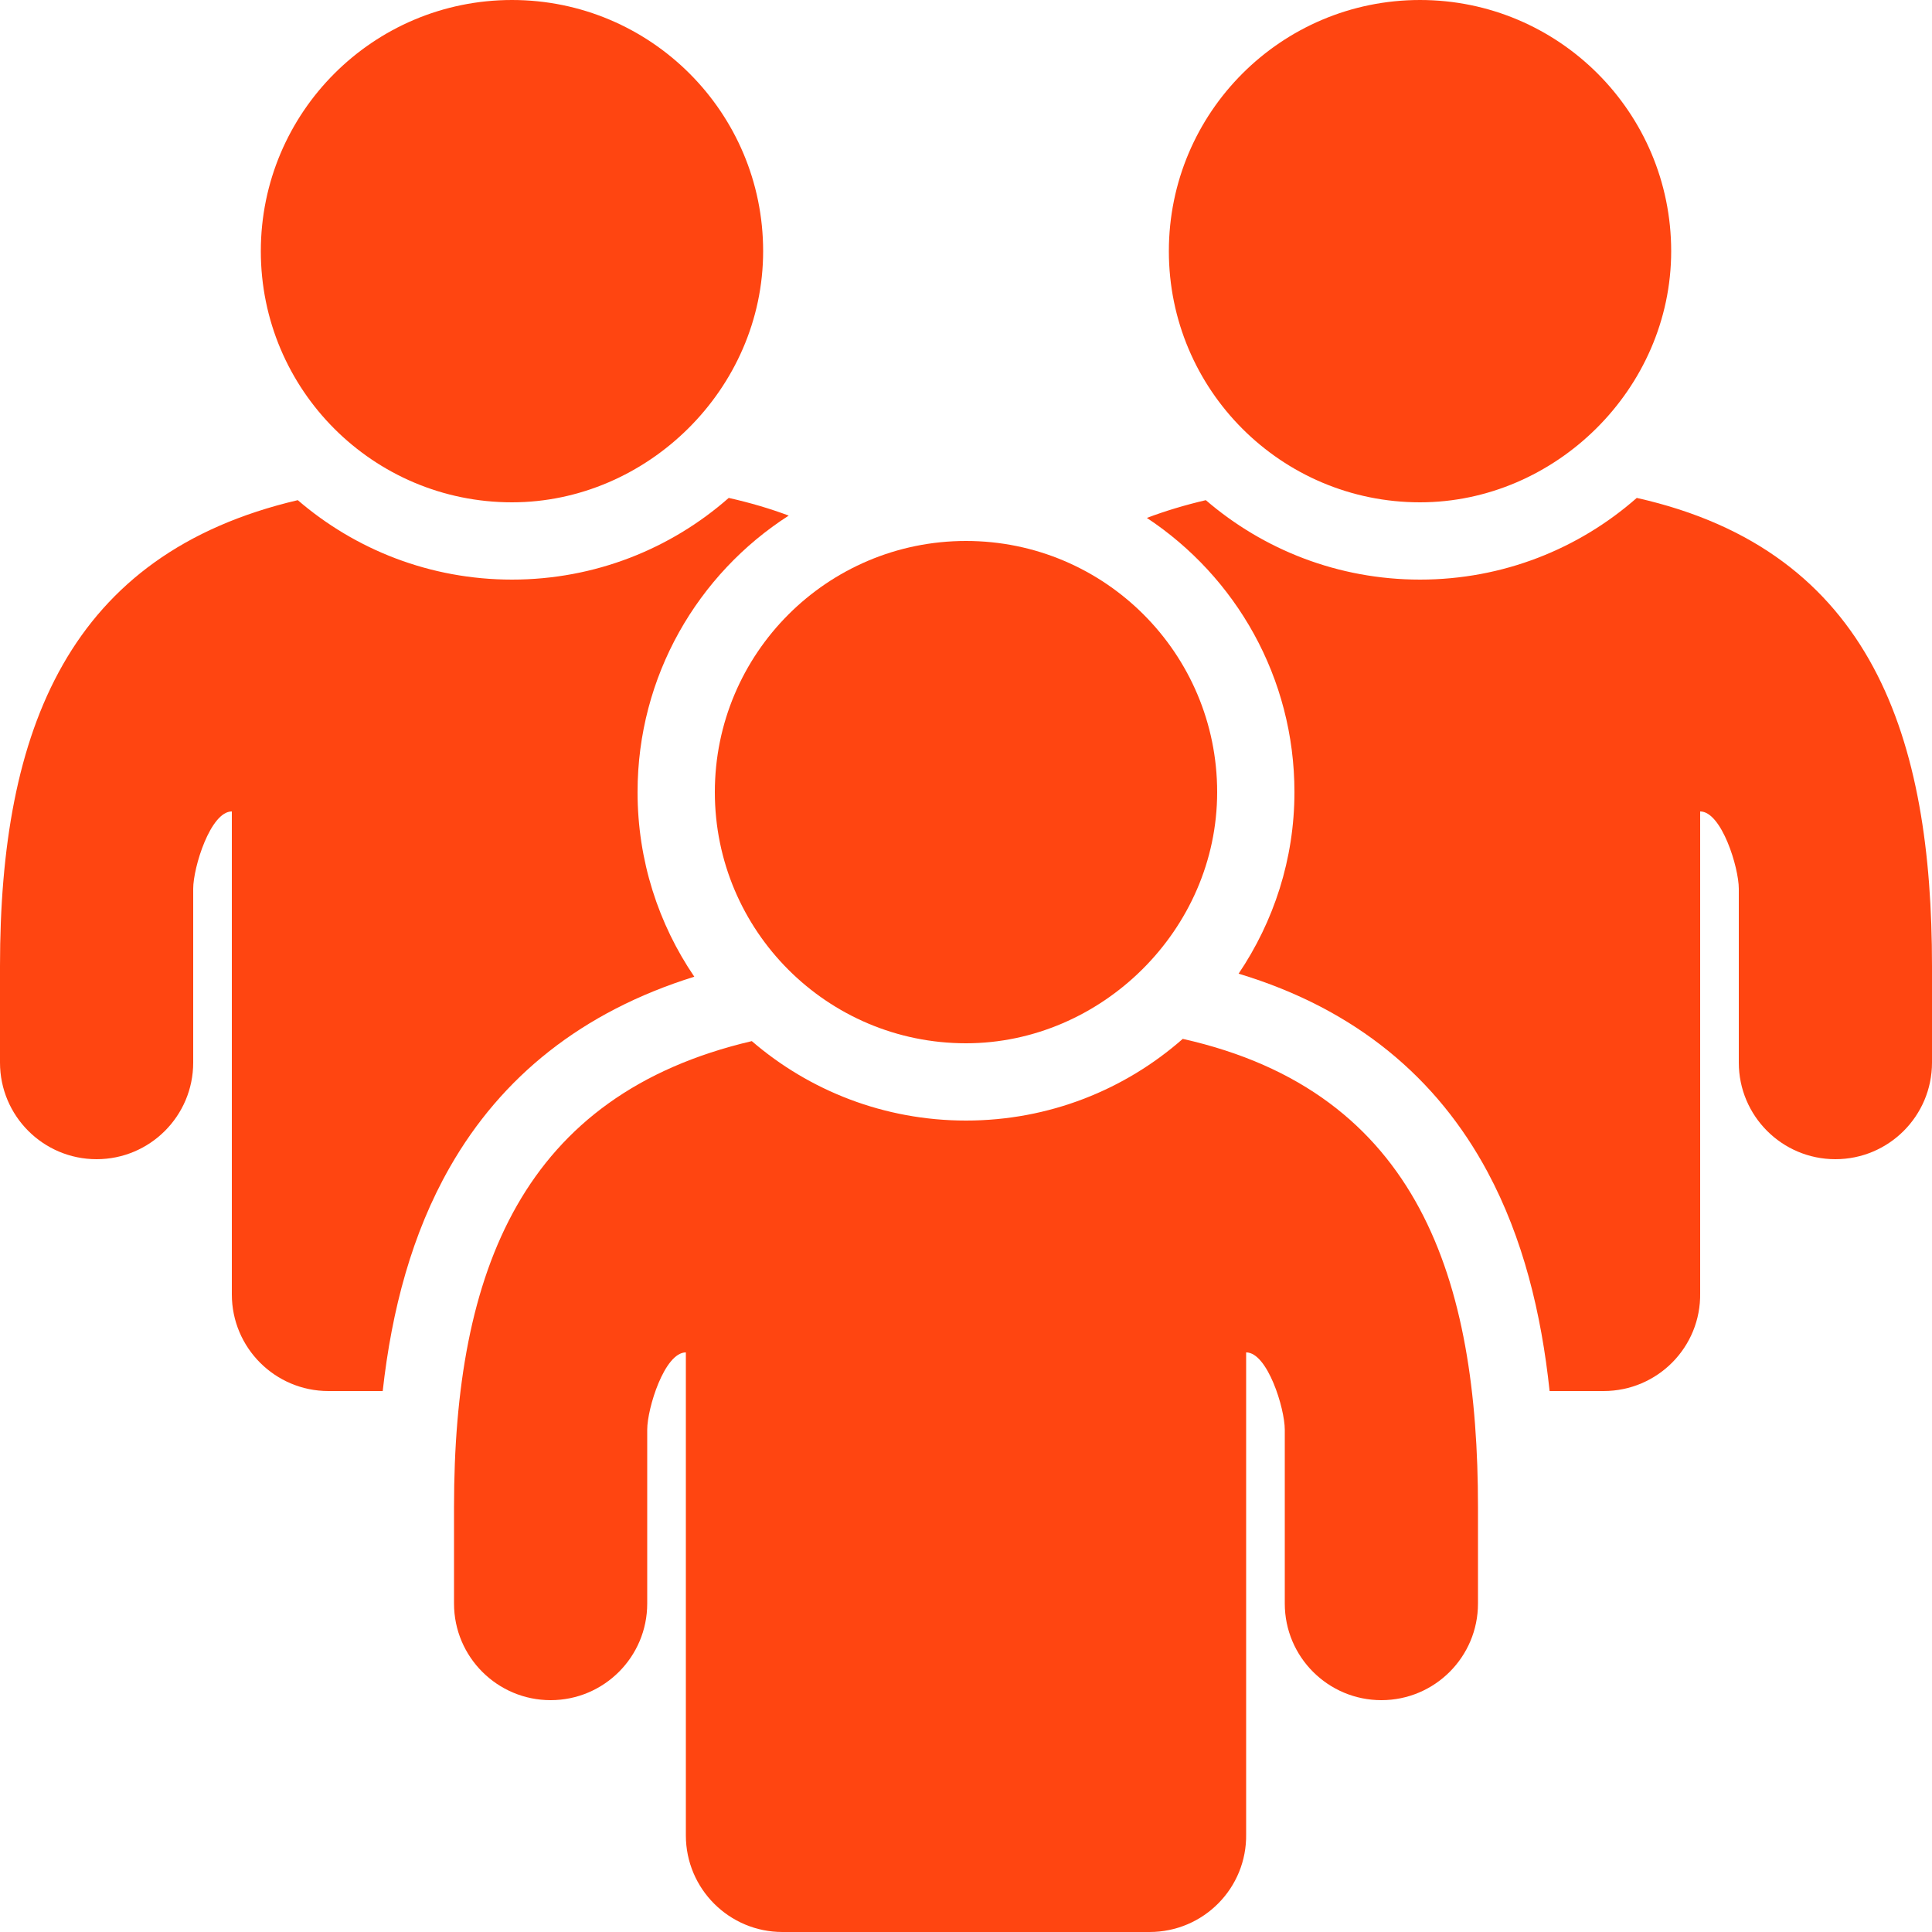
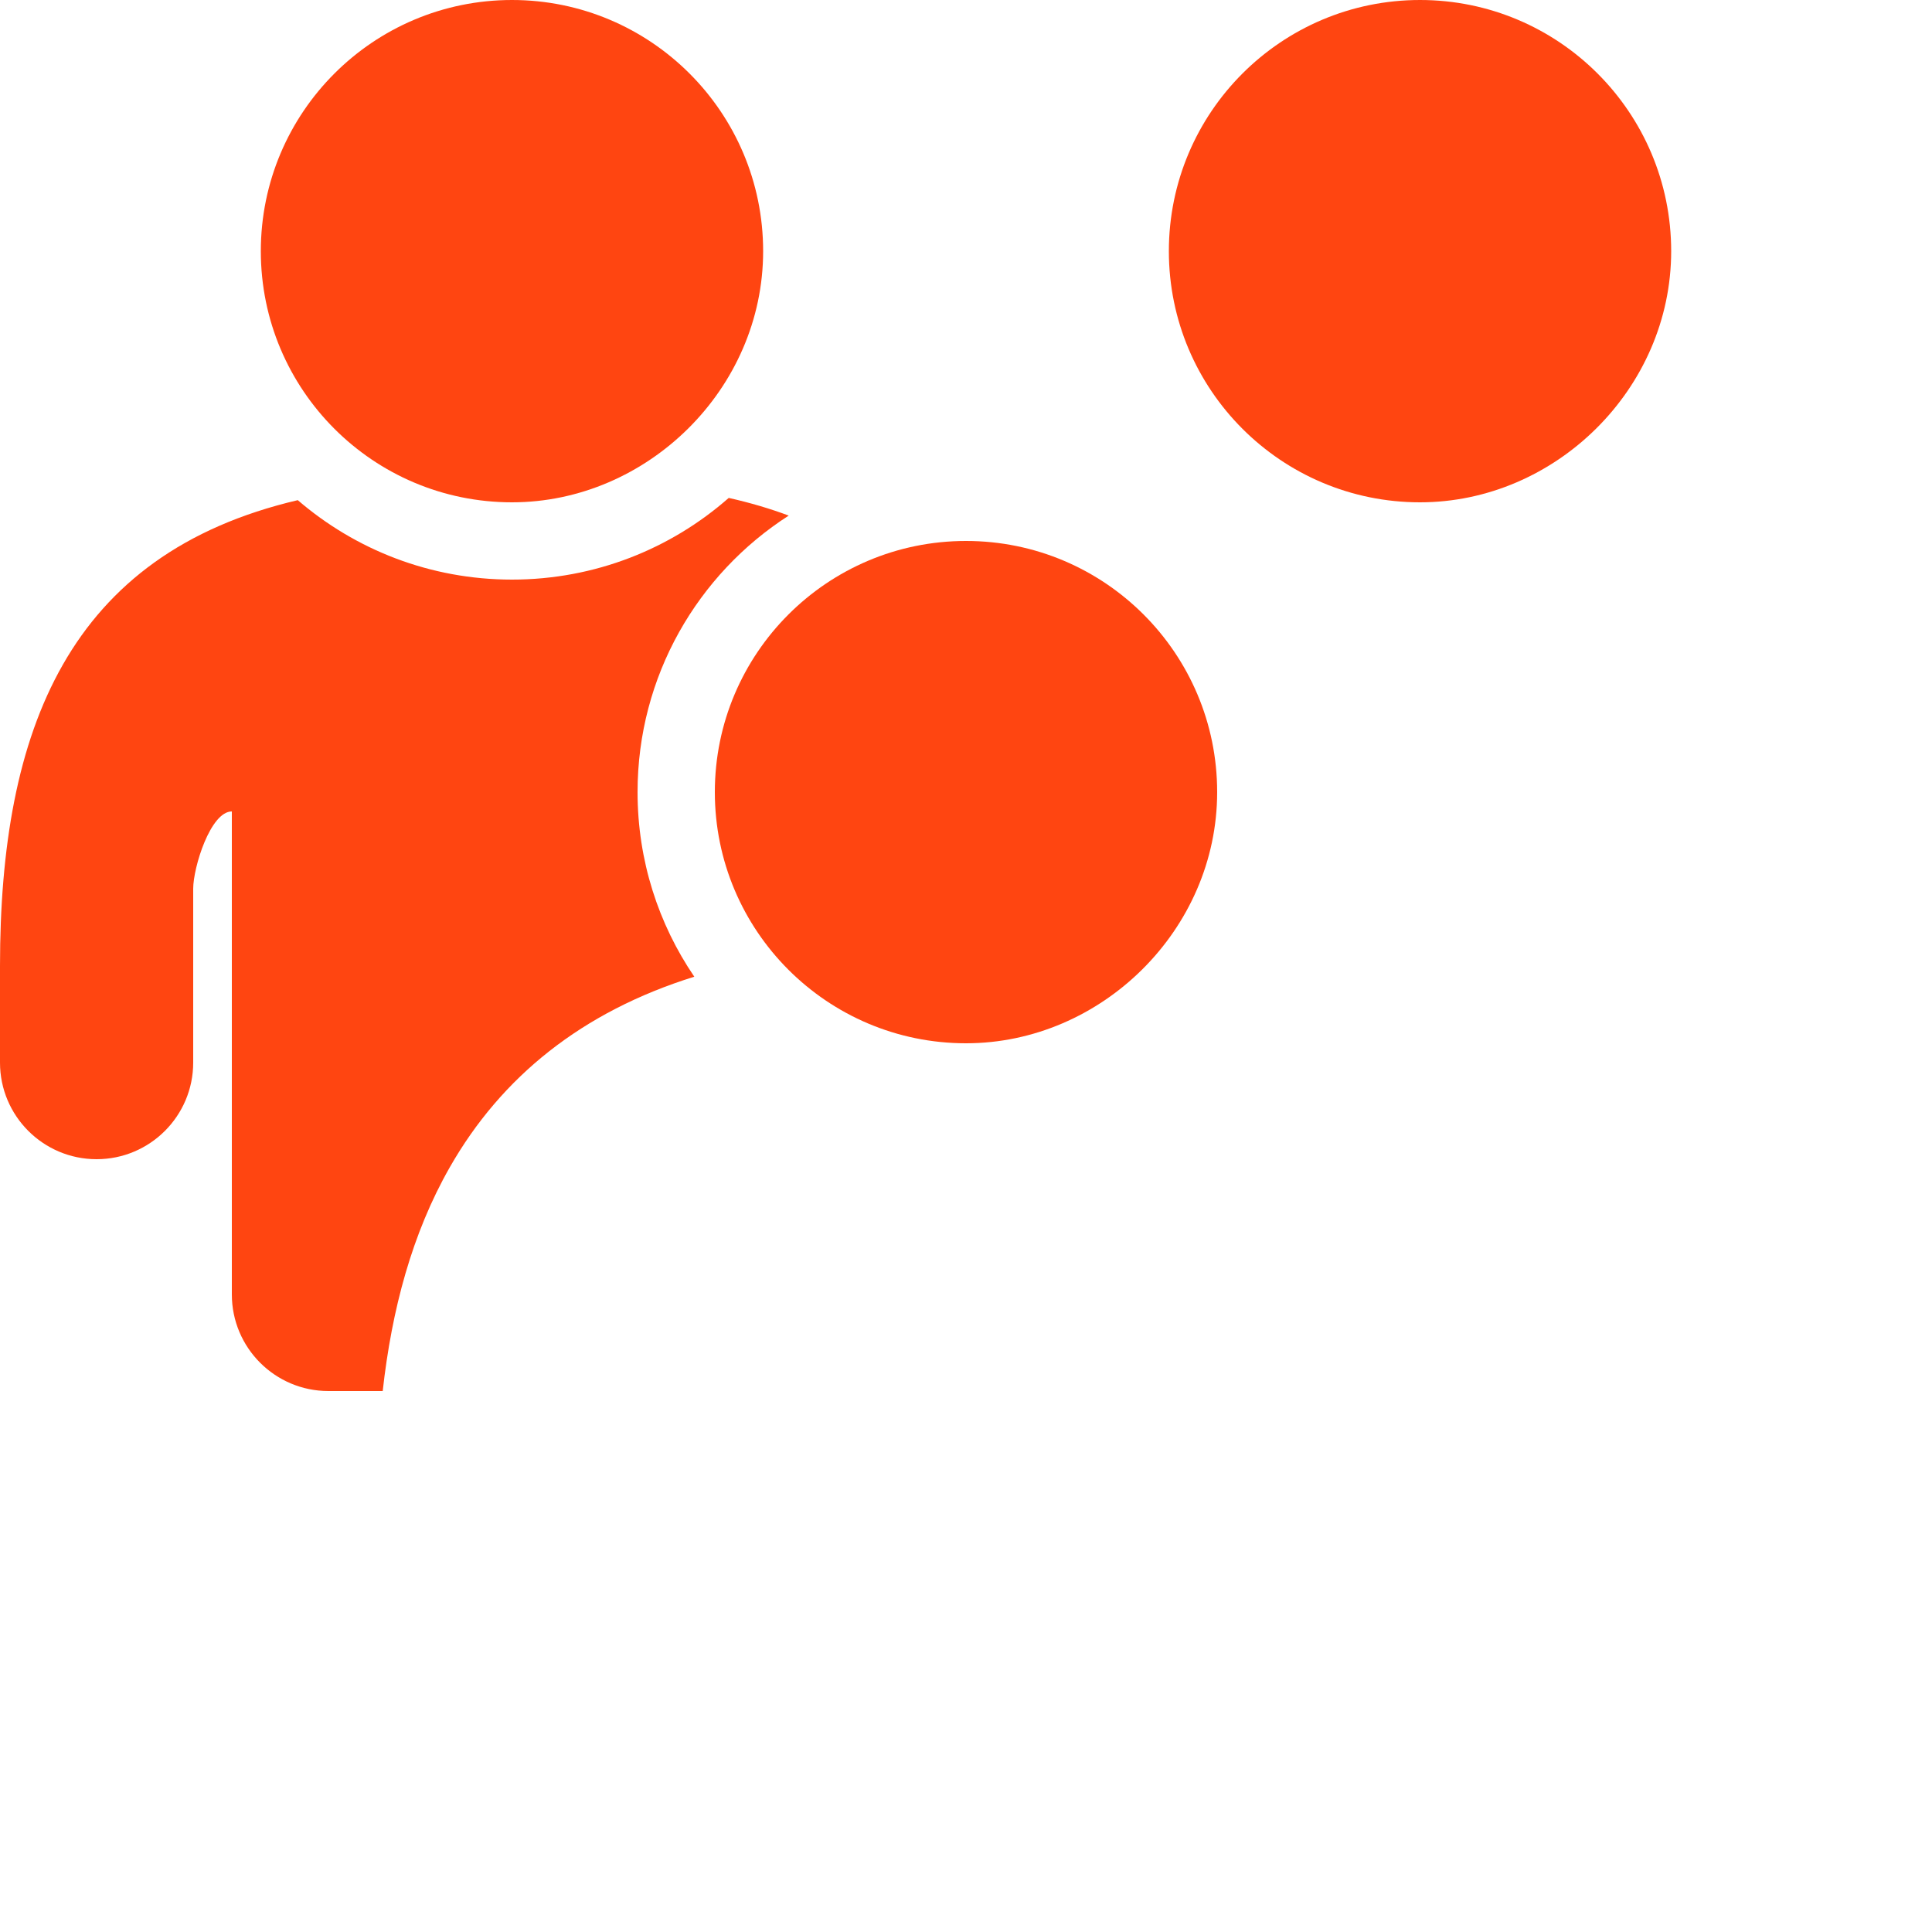
<svg xmlns="http://www.w3.org/2000/svg" fill="none" height="100" preserveAspectRatio="xMidYMid meet" style="fill: none" version="1" viewBox="10.0 10.0 100.0 100.0" width="100" zoomAndPan="magnify">
  <g id="change1_1">
    <path d="M36.5 10C29.32 10 23.5 15.82 23.5 23C23.5 30.18 29.32 36 36.5 36C43.497 36 49.5 30.137 49.5 23C49.5 15.82 43.68 10 36.5 10Z" fill="#ff4511" />
  </g>
  <g id="change1_2">
    <path d="M43 51C43 44.991 46.118 39.71 50.824 36.687C49.862 36.327 48.828 36.021 47.719 35.772C44.726 38.404 40.799 40 36.5 40C32.264 40 28.39 38.45 25.413 35.888C13.551 38.667 10 47.756 10 60V65C10 67.761 12.239 70 15 70C17.761 70 20 67.761 20 65V56C20 54.895 20.895 52 22 52V77C22 79.761 24.239 82 27 82H29.809C30.277 77.793 31.325 73.841 33.285 70.411C35.954 65.737 40.123 62.366 45.937 60.554C44.083 57.831 43 54.542 43 51Z" fill="#ff4511" />
  </g>
  <g id="change1_3">
-     <path d="M69.361 36.807C73.964 39.849 77 45.07 77 51C77 54.471 75.927 57.703 74.11 60.397C80.214 62.237 84.401 65.829 86.99 70.65C88.832 74.079 89.781 77.974 90.207 82H93C95.794 82 98.047 79.723 98 76.929V52C99.105 52 100 54.895 100 56V65C100 67.761 102.239 70 105 70C107.761 70 110 67.761 110 65V60C110 48.329 107.004 38.527 94.719 35.772C91.726 38.404 87.799 40 83.5 40C79.264 40 75.389 38.45 72.413 35.888C71.327 36.142 70.311 36.449 69.361 36.807Z" fill="#ff4511" />
-   </g>
+     </g>
  <g id="change1_4">
    <path d="M83.5 10C76.32 10 70.5 15.82 70.5 23C70.5 30.18 76.32 36 83.5 36C90.497 36 96.5 30.137 96.5 23C96.5 15.82 90.68 10 83.5 10Z" fill="#ff4511" />
  </g>
  <g id="change1_5">
    <path d="M60 38C52.82 38 47 43.82 47 51C47 58.18 52.82 64 60 64C66.997 64 73 58.137 73 51C73 43.82 67.18 38 60 38Z" fill="#ff4511" />
  </g>
  <g id="change1_6">
-     <path d="M71.219 63.772C83.504 66.527 86.5 76.329 86.5 88V93C86.5 95.761 84.261 98 81.5 98C78.739 98 76.5 95.761 76.5 93V84C76.5 82.895 75.605 80 74.5 80V104.929C74.547 107.723 72.294 110 69.5 110H50.5C47.739 110 45.5 107.761 45.5 105V80C44.395 80 43.5 82.895 43.5 84V93C43.5 95.761 41.261 98 38.5 98C35.739 98 33.5 95.761 33.5 93V88C33.5 75.756 37.051 66.667 48.913 63.888C51.889 66.451 55.764 68 60 68C64.299 68 68.226 66.404 71.219 63.772Z" fill="#ff4511" />
-   </g>
+     </g>
</svg>